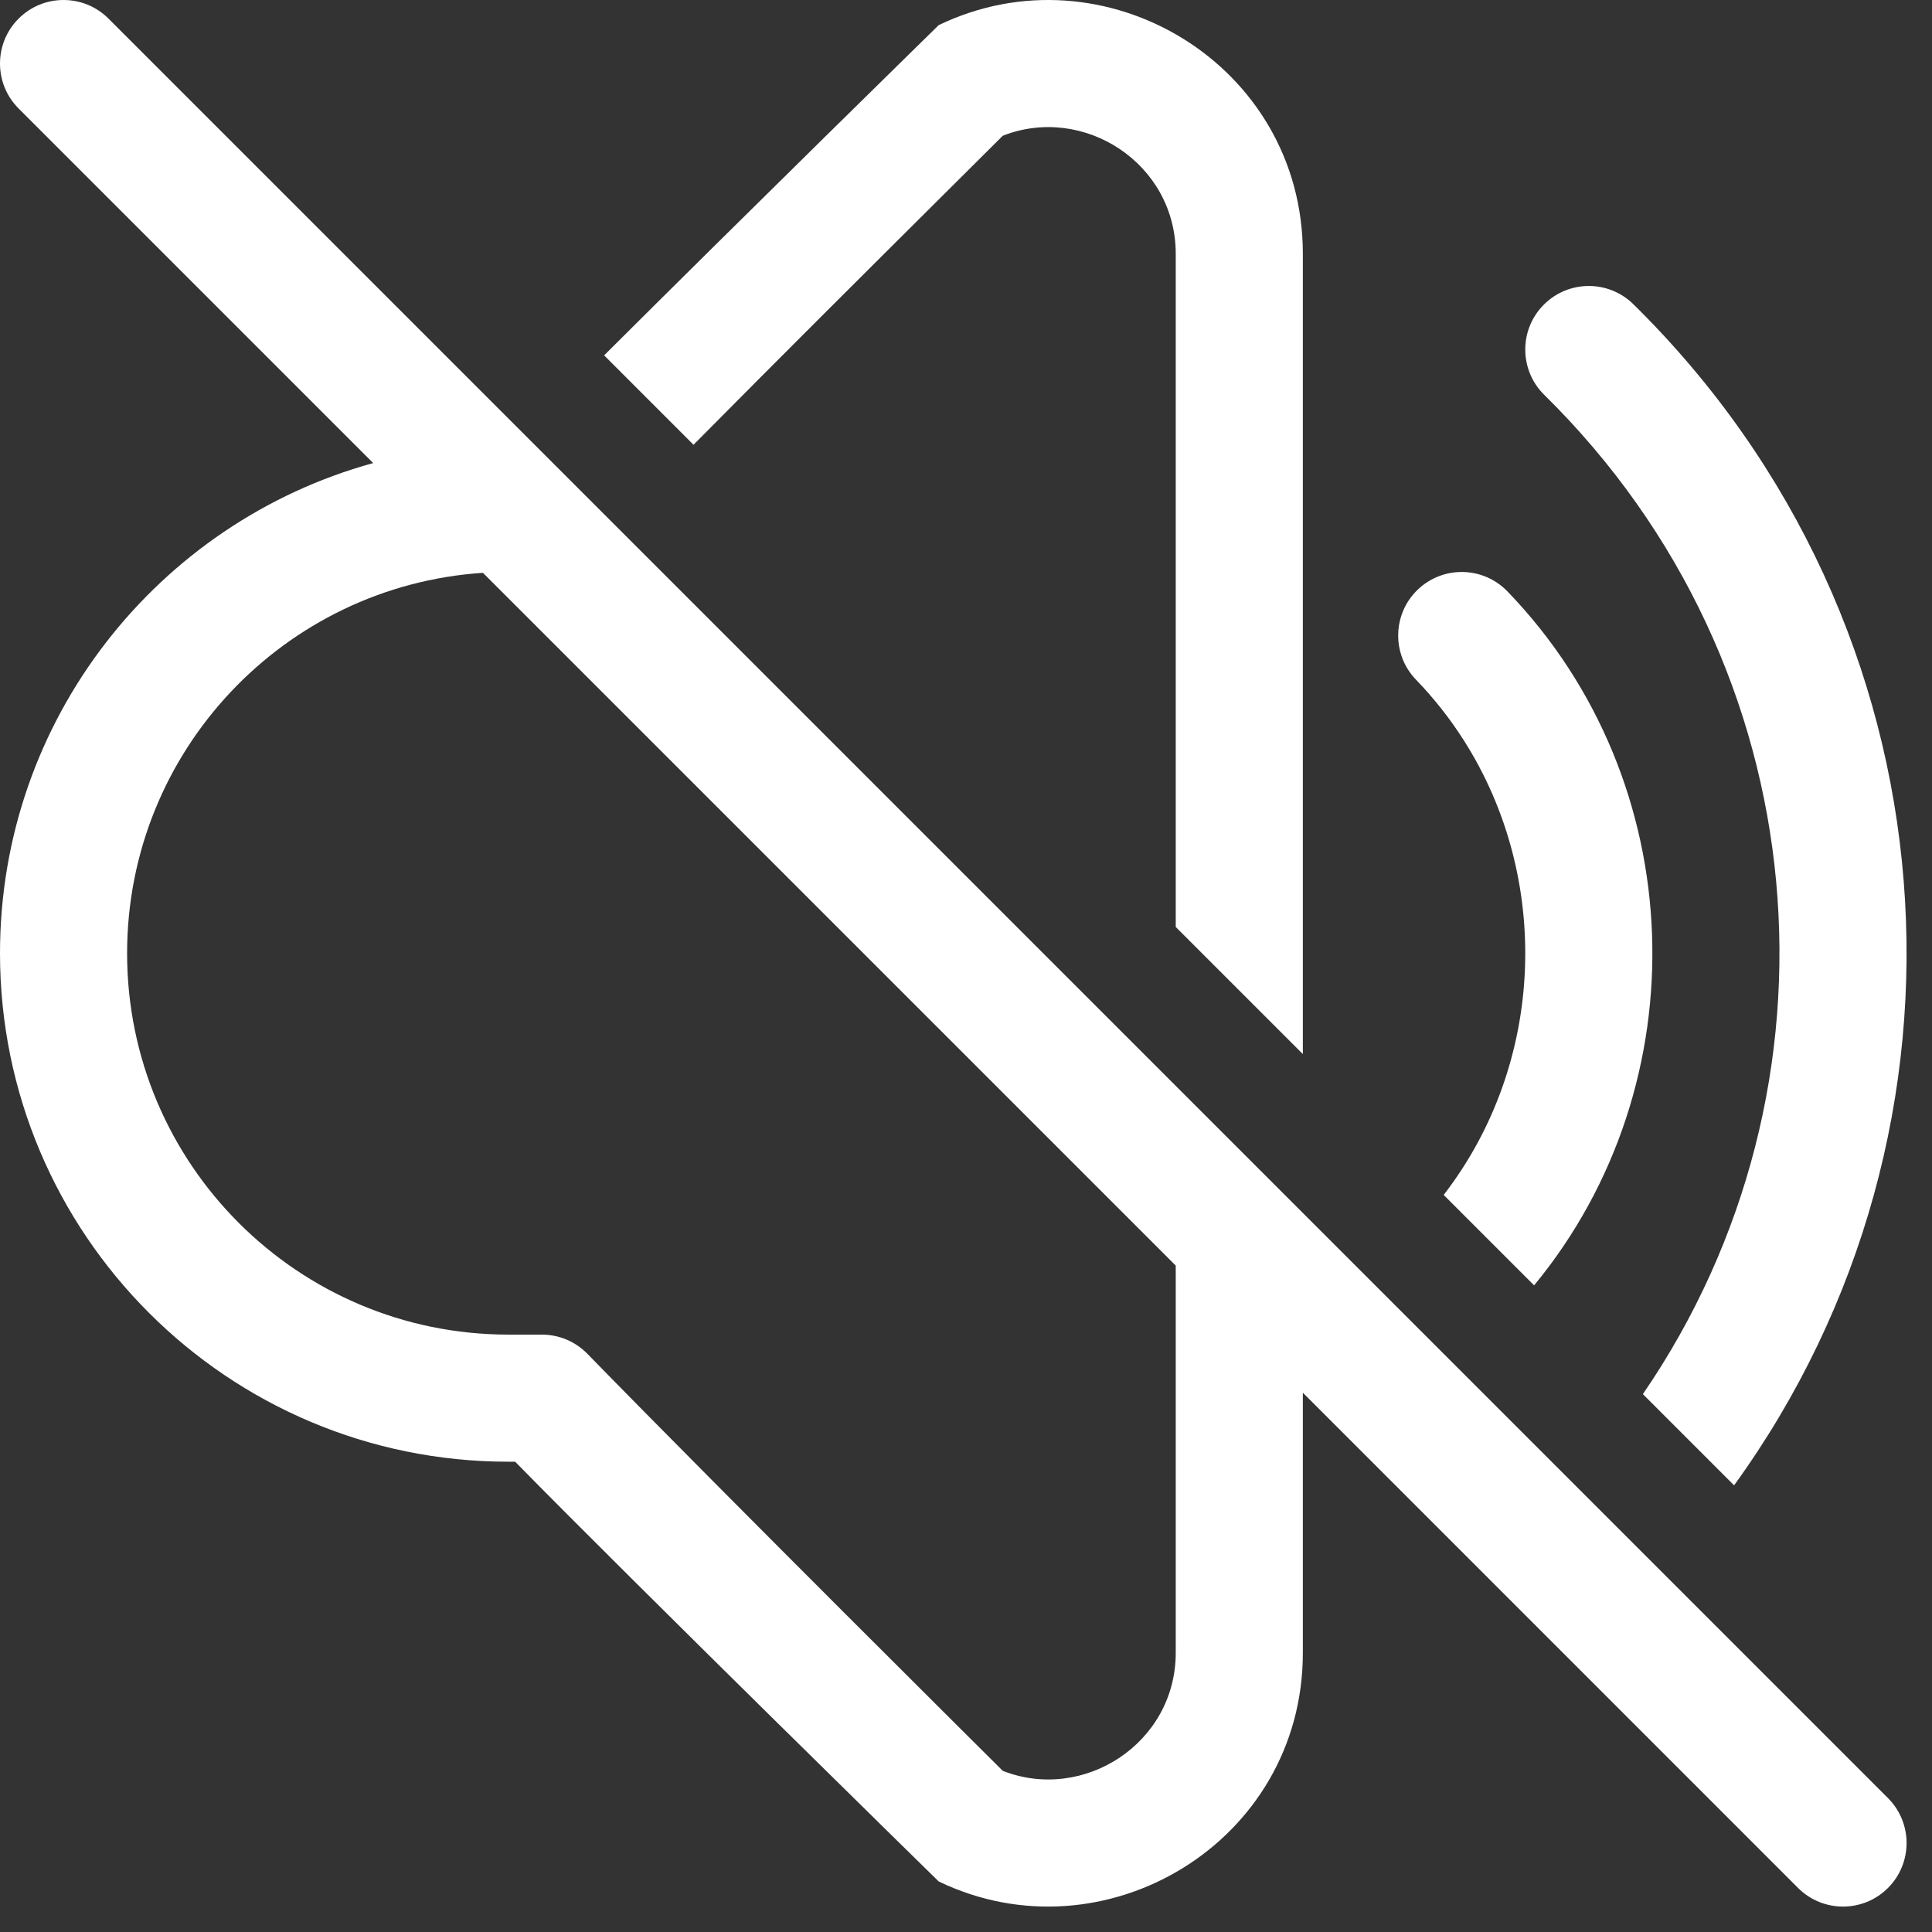
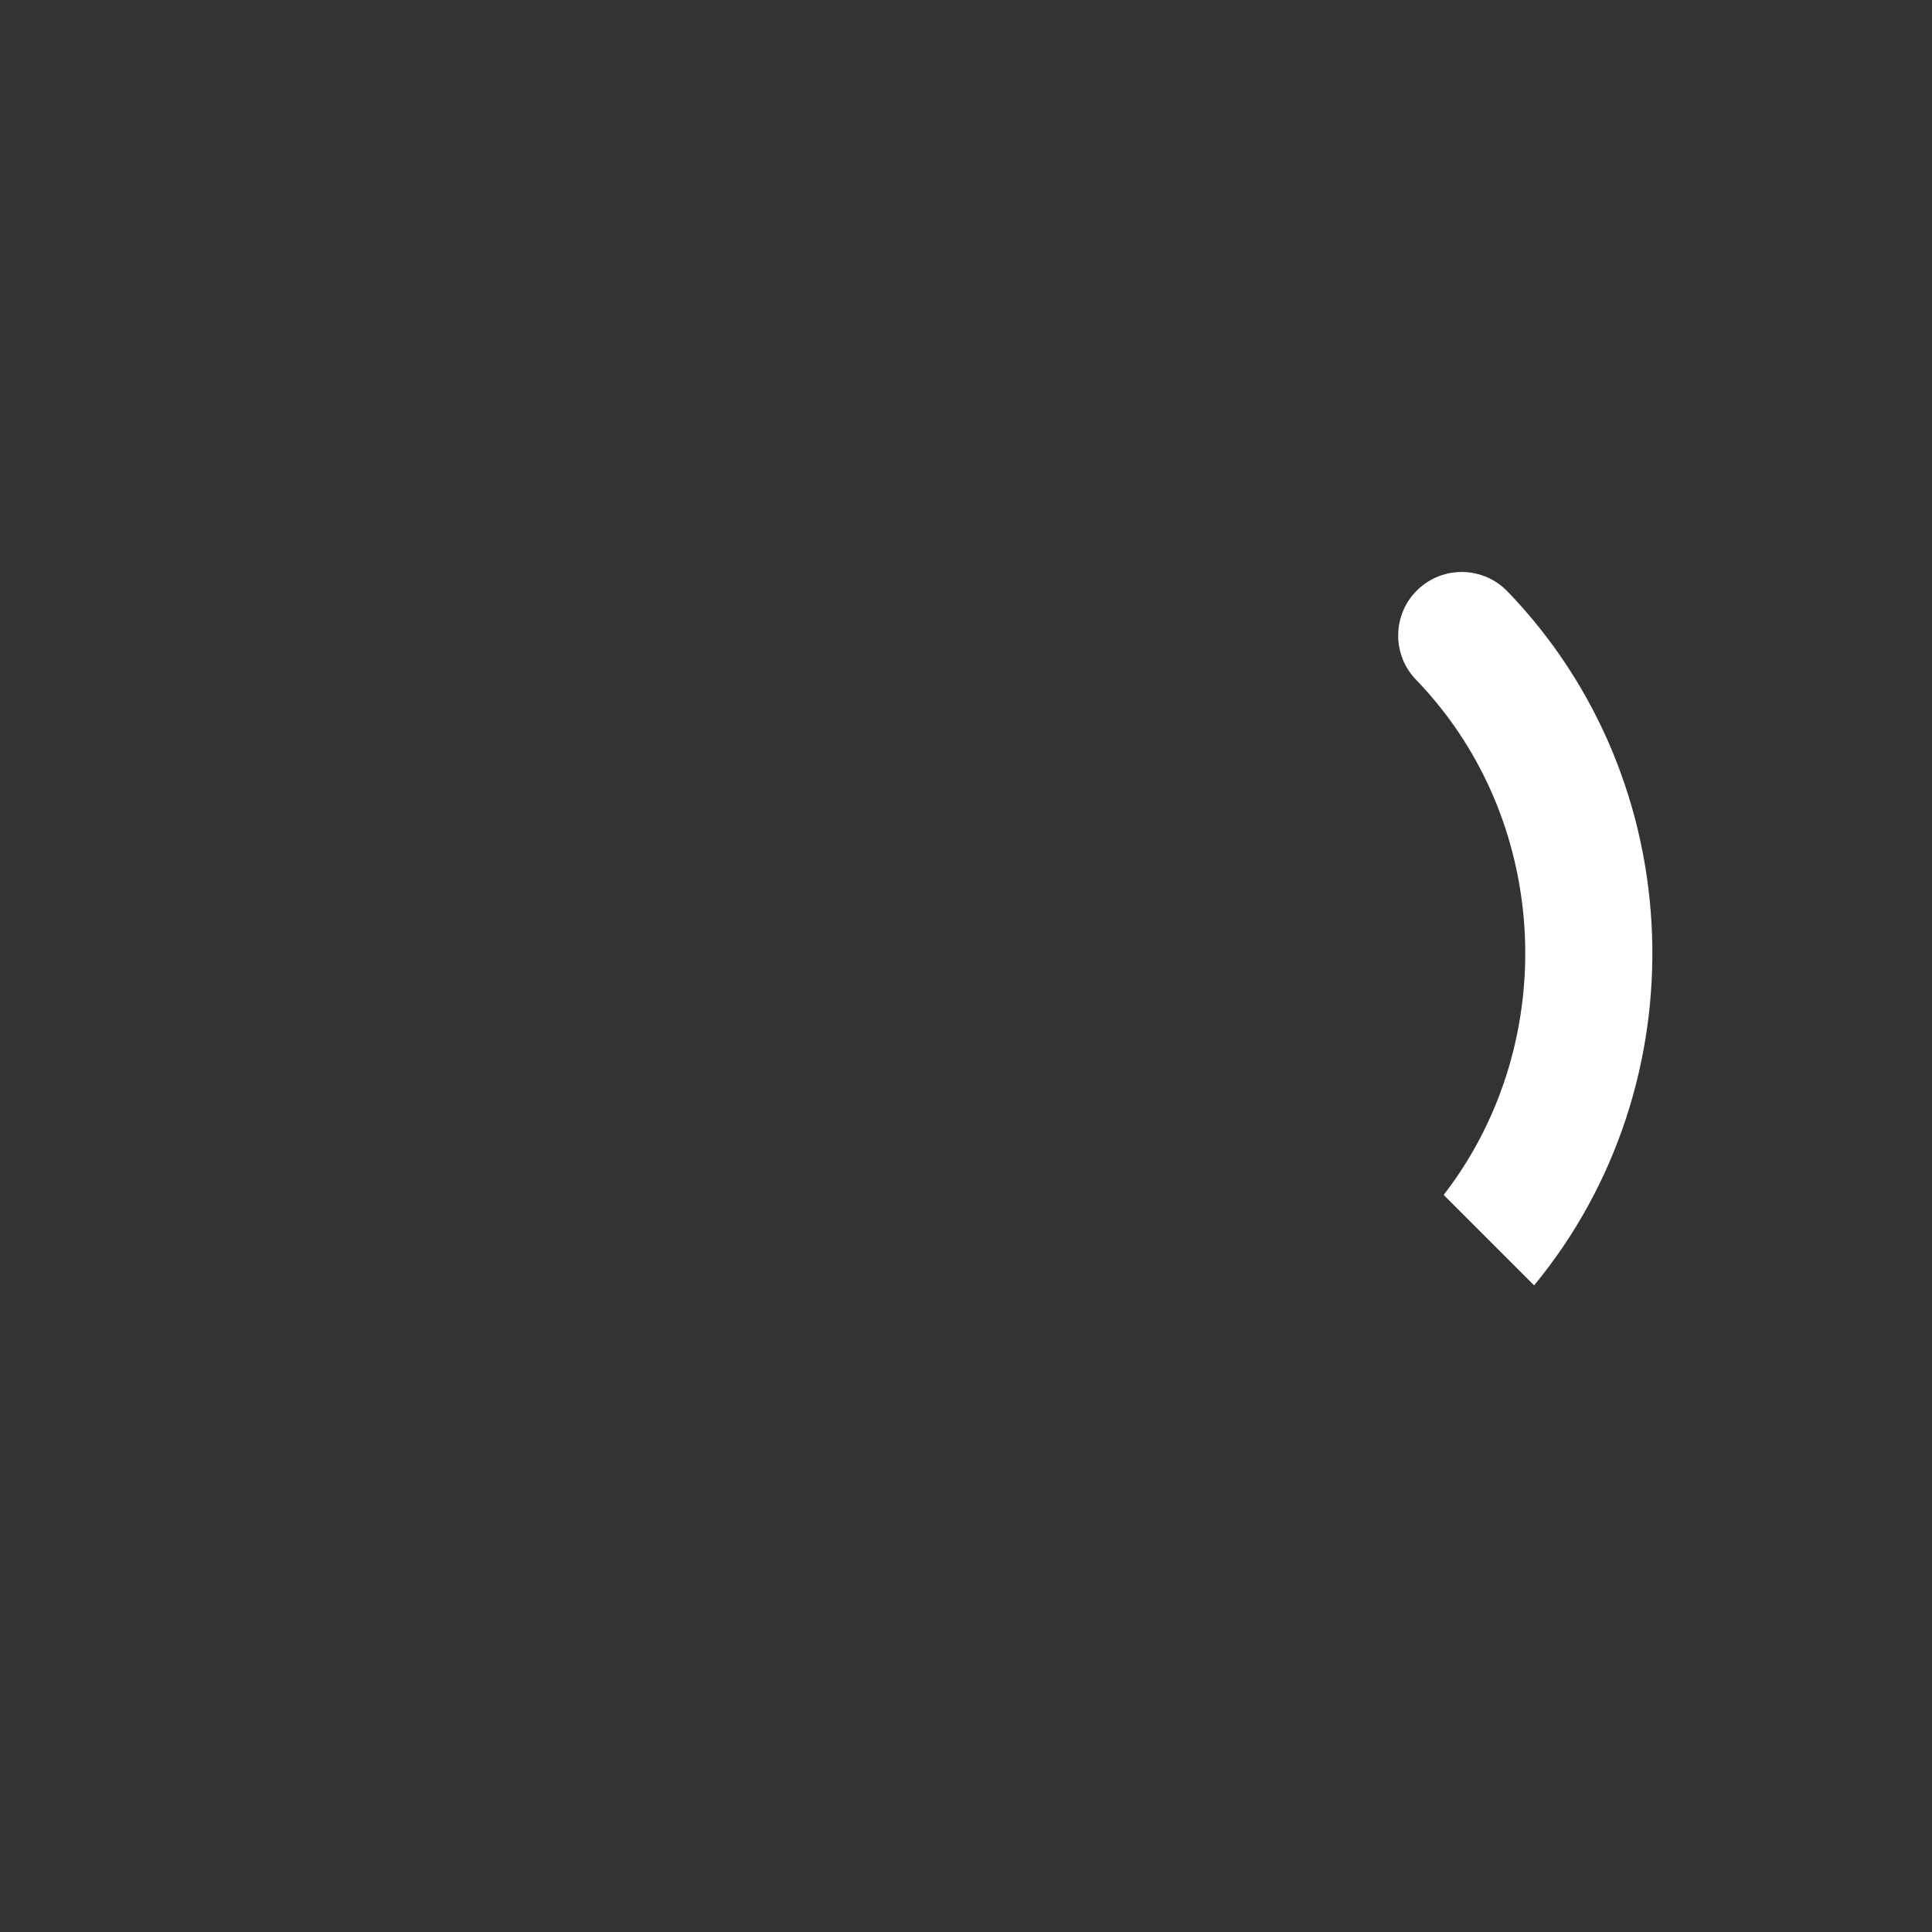
<svg xmlns="http://www.w3.org/2000/svg" width="57" height="57" viewBox="0 0 57 57" fill="none">
  <rect x="0" y="0" width="57" height="57" fill="#333333" stroke="none" />
-   <path fill-rule="evenodd" clip-rule="evenodd" d="M3.201 0.549C2.469 -0.183 1.281 -0.183 0.549 0.549C-0.183 1.281 -0.183 2.469 0.549 3.201L11.01 13.662C4.662 15.409 0 21.222 0 28.125C0 36.409 6.716 43.125 15 43.125H15.198C18.746 46.742 27.694 55.508 27.694 55.508C32.556 57.855 38.438 54.372 38.438 48.763V41.089L53.049 55.701C53.781 56.433 54.969 56.433 55.701 55.701C56.433 54.969 56.433 53.781 55.701 53.049L3.201 0.549ZM34.688 37.339L14.248 16.9C8.385 17.287 3.75 22.165 3.75 28.125C3.75 34.338 8.787 39.375 15 39.375H15.986C16.492 39.375 16.976 39.579 17.329 39.941C21.37 44.085 29.585 52.245 29.585 52.245C31.966 53.181 34.688 51.436 34.688 48.763V37.339Z" fill="white" />
-   <path d="M34.688 7.488V27.348L38.438 31.098V7.488C38.438 1.878 32.556 -1.605 27.694 0.742C27.694 0.742 21.934 6.385 17.824 10.484L20.461 13.122C22.992 10.565 25.543 8.027 28.093 5.49L28.101 5.482C28.596 4.99 29.091 4.498 29.585 4.005C31.966 3.069 34.688 4.814 34.688 7.488Z" fill="white" />
  <path d="M42.593 35.254L45.261 37.922C50.162 31.984 49.9 23.066 44.474 17.448C43.755 16.703 42.568 16.682 41.823 17.401C41.73 17.491 41.648 17.588 41.577 17.691C41.084 18.41 41.147 19.401 41.776 20.052C42.313 20.609 42.784 21.209 43.187 21.842C45.788 25.927 45.59 31.376 42.593 35.254Z" fill="white" />
-   <path d="M48.47 41.131L51.161 43.822C58.823 33.247 57.833 18.462 48.19 8.976C47.452 8.25 46.265 8.259 45.538 8.998C44.812 9.736 44.822 10.923 45.56 11.649C53.712 19.669 54.682 32.069 48.47 41.131Z" fill="white" />
</svg>